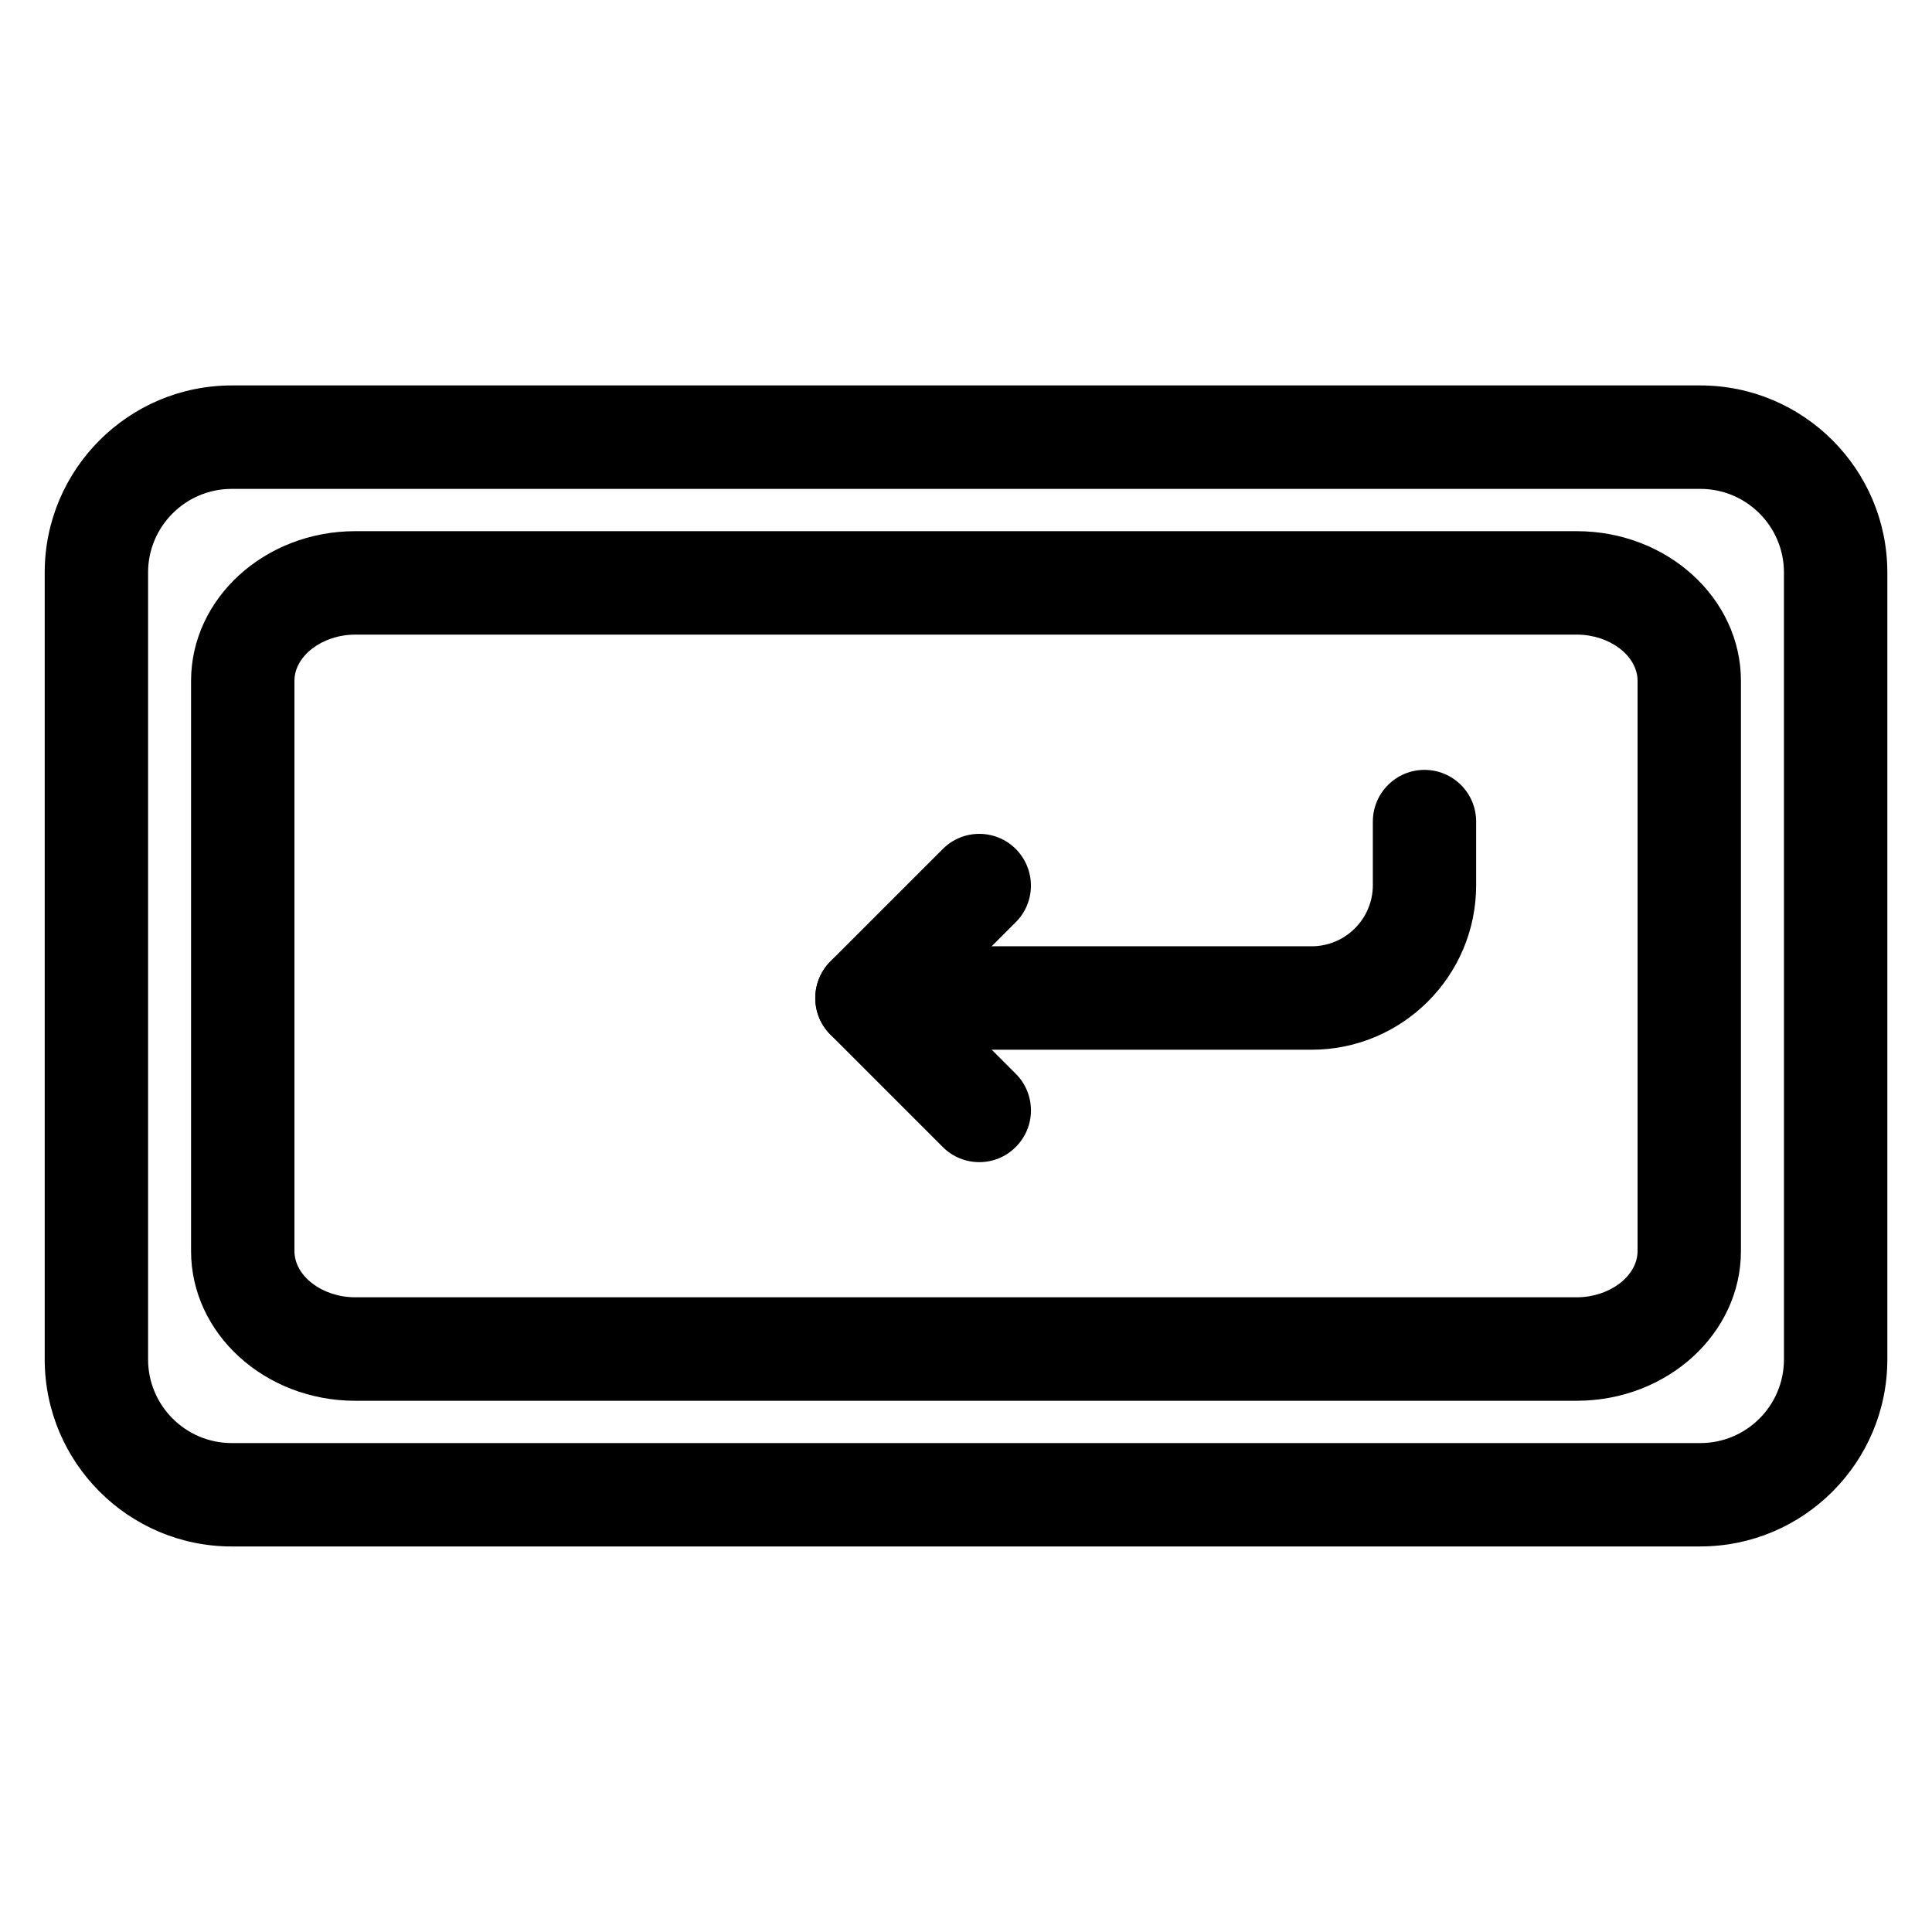
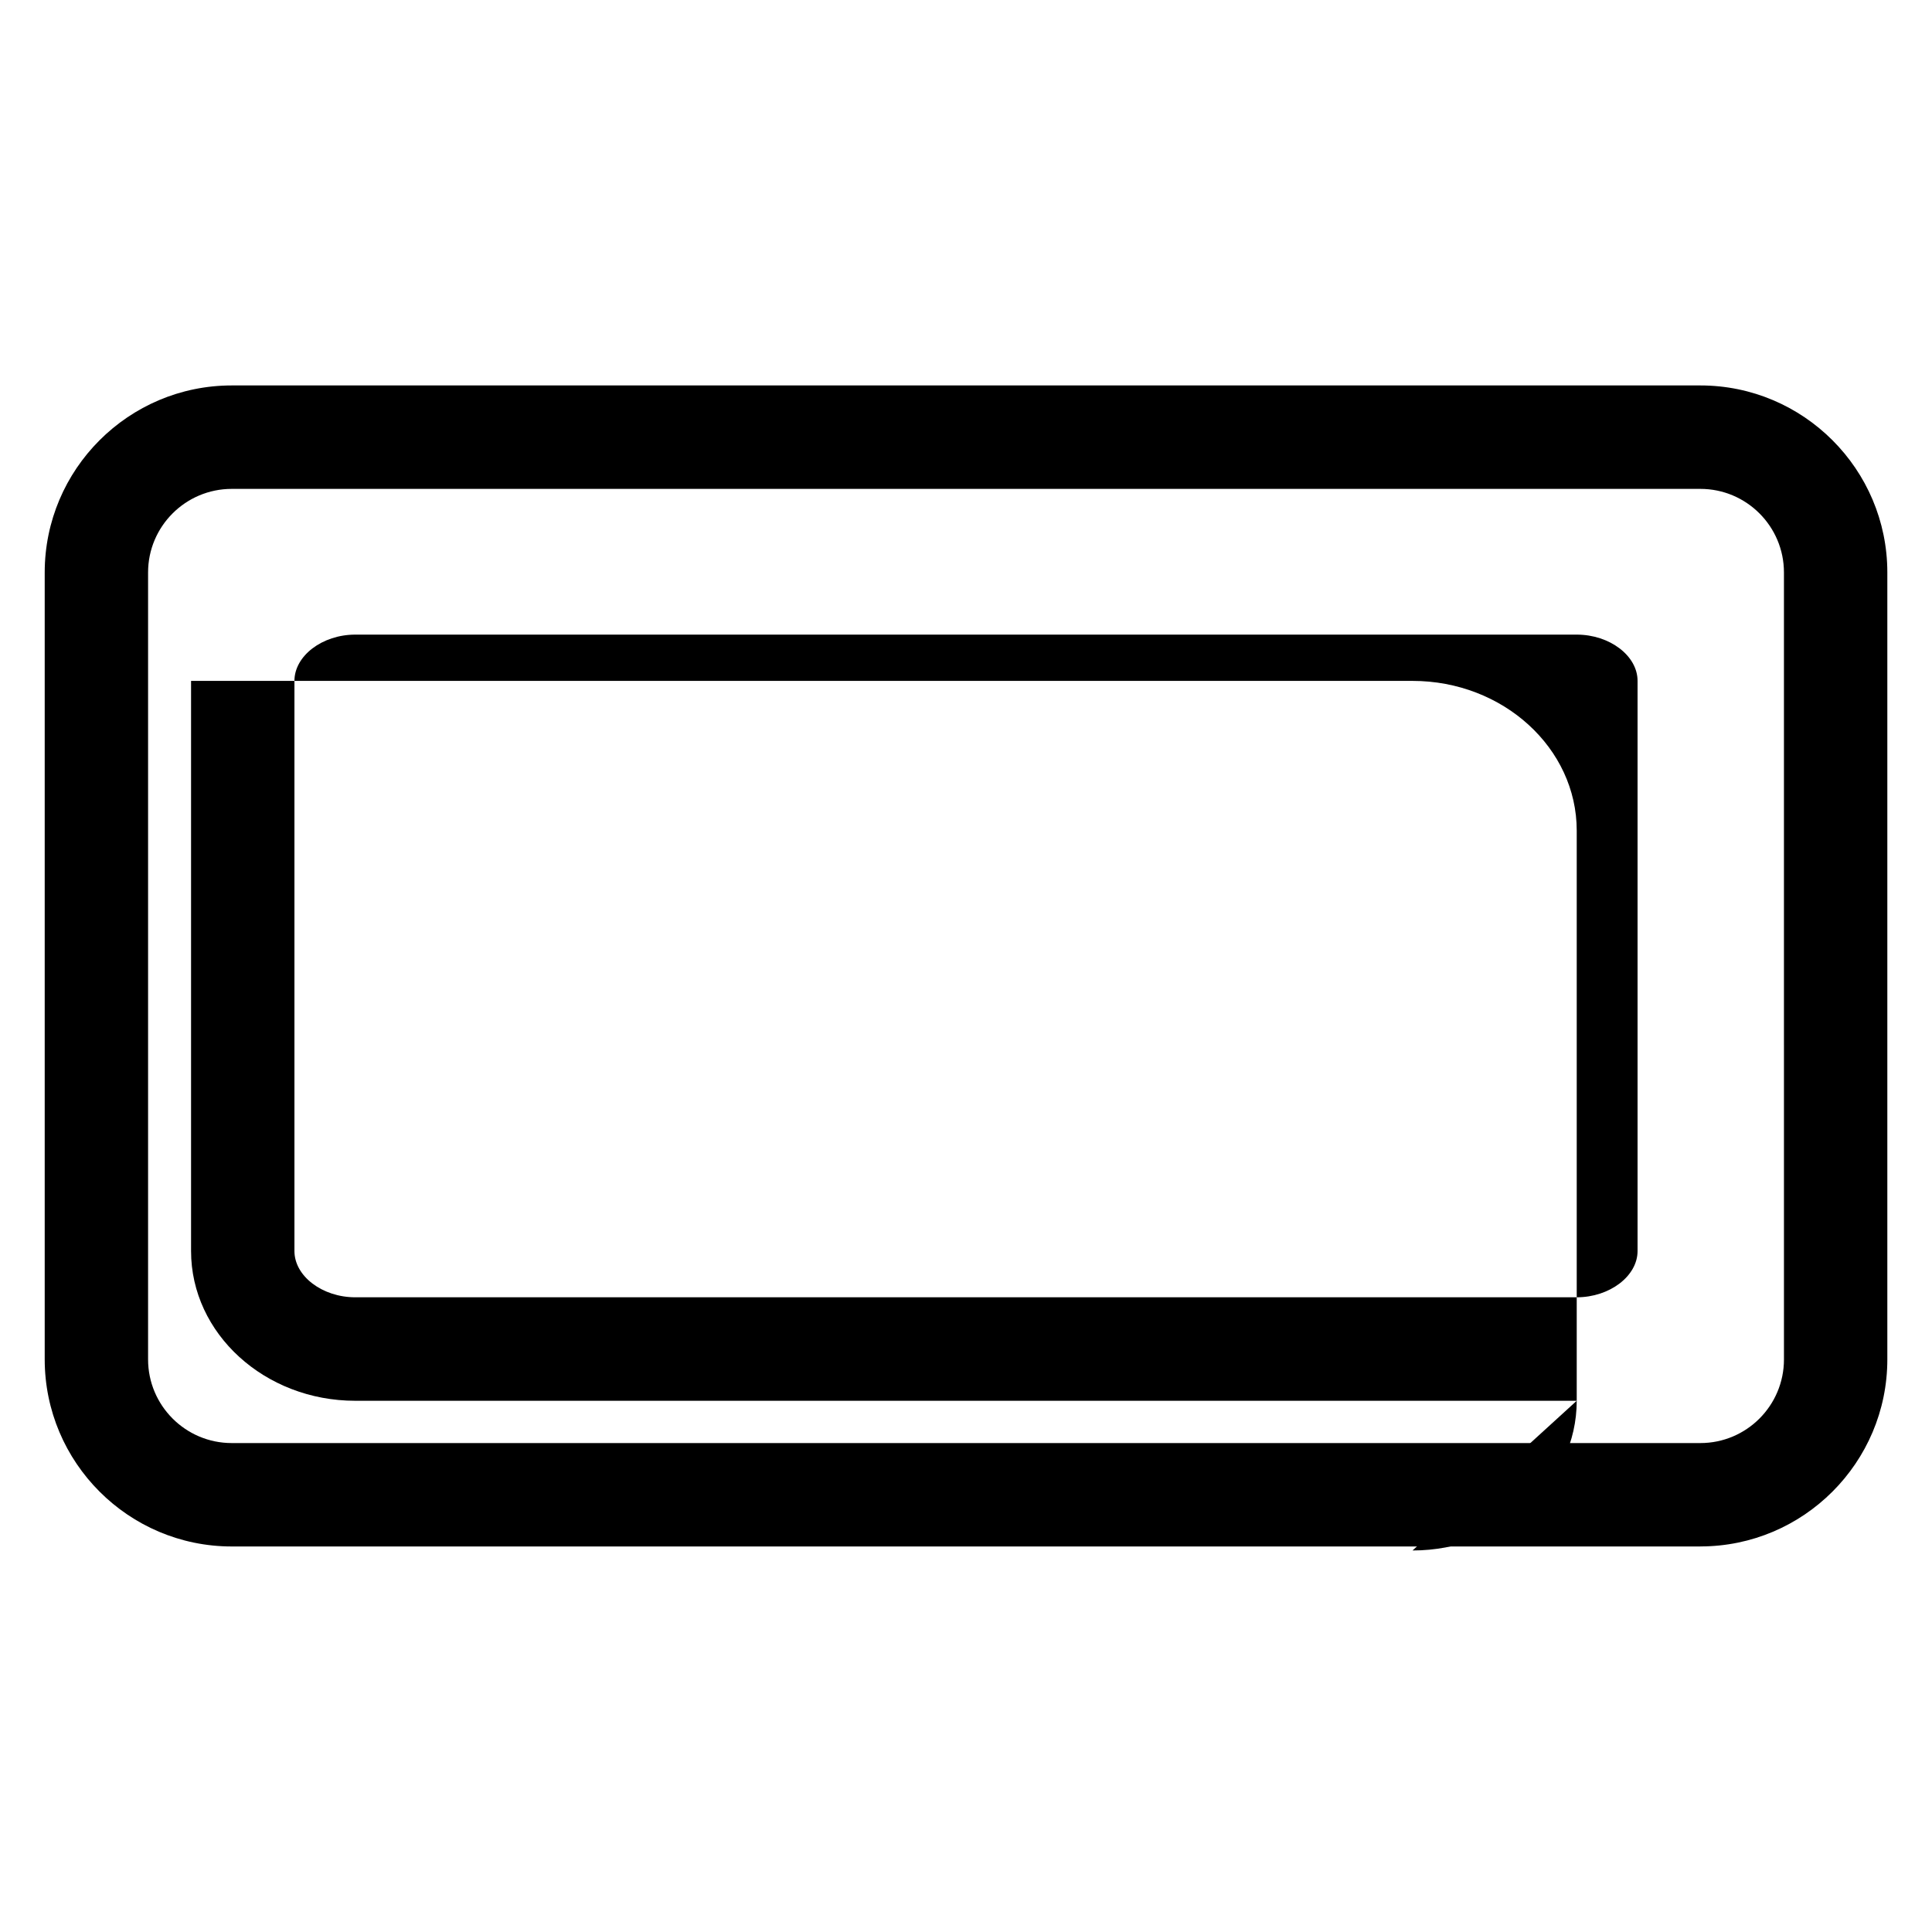
<svg xmlns="http://www.w3.org/2000/svg" fill="#000000" width="800px" height="800px" version="1.1" viewBox="144 144 512 512">
  <g>
-     <path d="m491.59 422.19h-117.83c-7.559 0-13.688-6.129-13.688-13.707s6.129-13.707 13.688-13.707h117.83c8.941 0 16.227-7.262 16.227-16.207v-16.836c0-7.578 6.129-13.707 13.688-13.707s13.688 6.129 13.688 13.707v16.836c0.02 24.055-19.543 43.621-43.602 43.621z" />
-     <path d="m403.52 451.98c-3.504 0-7.012-1.344-9.676-4.008l-29.789-29.789c-2.582-2.582-4.008-6.047-4.008-9.699 0-3.633 1.449-7.117 4.008-9.699l29.789-29.789c5.332-5.352 14.023-5.352 19.355 0 5.332 5.352 5.352 14.043 0 19.375l-20.09 20.109 20.09 20.09c5.352 5.352 5.352 14.043 0 19.375-2.644 2.691-6.152 4.035-9.68 4.035z" />
    <path d="m594.62 553.83h-389.21c-27.332 0-49.562-22.25-49.562-49.582v-208.54c0-27.332 22.23-49.562 49.562-49.562h389.21c27.312 0 49.543 22.23 49.543 49.562v208.55c-0.004 27.332-22.234 49.562-49.543 49.562zm-389.21-280.27c-12.219 0-22.168 9.93-22.168 22.148v208.55c0 12.219 9.93 22.168 22.168 22.168h389.21c12.219 0 22.148-9.93 22.148-22.168l-0.004-208.55c0-12.219-9.93-22.148-22.148-22.148z" />
-     <path d="m561.85 515.22h-323.7c-23.992 0-43.516-17.801-43.516-39.676v-151.1c0-21.875 19.523-39.676 43.516-39.676h323.7c23.992 0 43.516 17.801 43.516 39.676v151.1c0 21.871-19.523 39.672-43.516 39.672zm-323.7-203.04c-8.734 0-16.121 5.625-16.121 12.258v151.1c0 6.656 7.391 12.258 16.121 12.258h323.7c8.734 0 16.121-5.625 16.121-12.258v-151.1c0-6.656-7.391-12.258-16.121-12.258z" />
+     <path d="m561.85 515.22h-323.7c-23.992 0-43.516-17.801-43.516-39.676v-151.1h323.7c23.992 0 43.516 17.801 43.516 39.676v151.1c0 21.871-19.523 39.672-43.516 39.672zm-323.7-203.04c-8.734 0-16.121 5.625-16.121 12.258v151.1c0 6.656 7.391 12.258 16.121 12.258h323.7c8.734 0 16.121-5.625 16.121-12.258v-151.1c0-6.656-7.391-12.258-16.121-12.258z" />
  </g>
</svg>